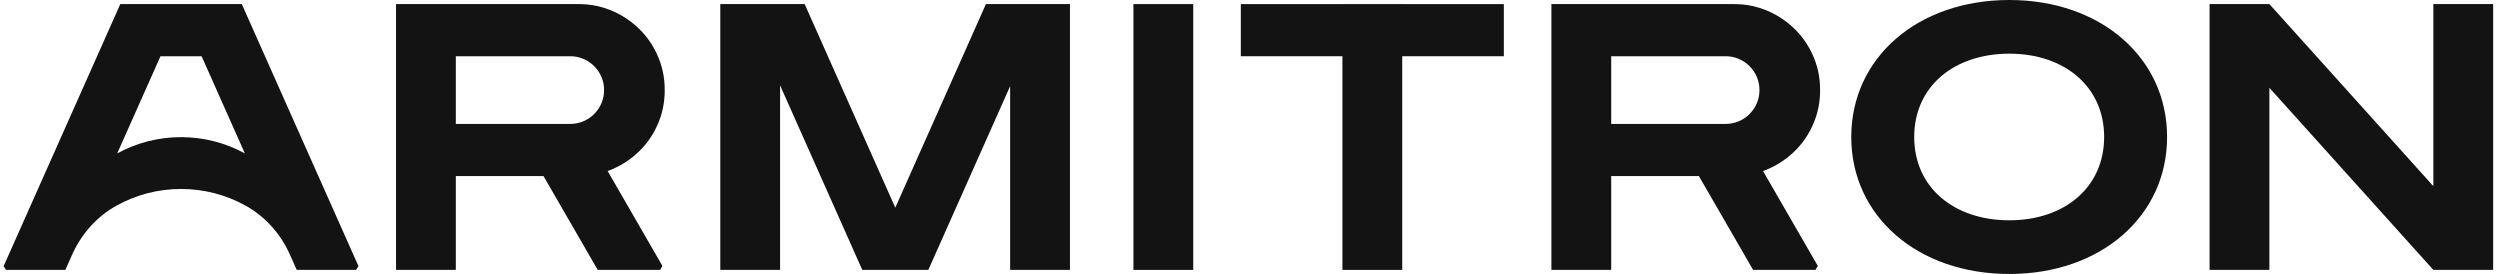
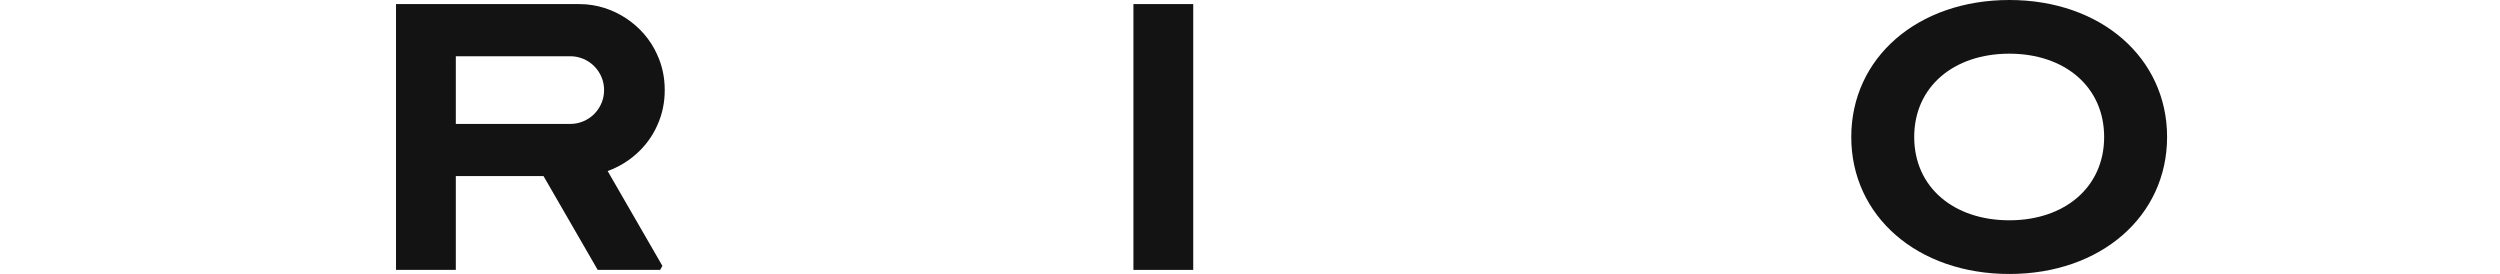
<svg xmlns="http://www.w3.org/2000/svg" width="146" height="16" viewBox="0 0 146 16" fill="none">
  <path d="M69.685 0.238H66.192V15.762H69.685V0.238Z" fill="#141313" />
-   <path d="M142.107 0.238V10.872L136.053 4.148L132.532 0.238V0.238H129.039V15.762H132.532V5.128L142.107 15.762V15.762H145.6V4.843V0.238H142.107Z" fill="#141313" />
-   <path d="M87.824 0.24H81.89V0.238H78.397V0.24H72.464V3.284H78.397V15.762H81.89V3.284H87.824V0.24Z" fill="#141313" />
  <path d="M117.347 0C111.985 0 108.114 3.373 108.114 8C108.114 12.627 111.985 16 117.347 16C122.687 16 126.558 12.627 126.558 8C126.558 3.373 122.687 0 117.347 0ZM117.347 12.865C114.103 12.865 111.79 10.941 111.79 8C111.79 5.059 114.103 3.135 117.347 3.135C120.568 3.135 122.882 5.059 122.882 8C122.882 10.941 120.568 12.865 117.347 12.865Z" fill="#141313" />
-   <path d="M102.961 9.989C104.22 9.535 105.296 8.58 105.845 7.348C106.155 6.689 106.298 5.974 106.294 5.261C106.298 4.547 106.155 3.832 105.845 3.173C105.074 1.442 103.262 0.253 101.365 0.24C101.305 0.239 101.236 0.238 101.164 0.238H90.602V15.762H94.094V10.284H99.217L102.38 15.762L106.025 15.762L106.16 15.529L102.961 9.989ZM94.094 7.238V3.284H100.766C100.766 3.284 100.777 3.284 100.777 3.284C101.301 3.283 101.805 3.493 102.174 3.863C102.578 4.273 102.755 4.773 102.752 5.261C102.755 5.749 102.578 6.249 102.174 6.659C101.805 7.029 101.301 7.238 100.777 7.238C100.777 7.238 100.766 7.238 100.766 7.238L94.094 7.238Z" fill="#141313" />
  <path d="M35.487 9.989C36.745 9.535 37.822 8.58 38.371 7.348C38.68 6.689 38.823 5.974 38.82 5.261C38.823 4.547 38.68 3.832 38.371 3.173C37.599 1.442 35.788 0.253 33.891 0.24C33.831 0.239 33.761 0.238 33.69 0.238H23.127V15.762H26.62V10.284H31.742L34.906 15.762H38.551L38.685 15.529L35.487 9.989ZM26.62 7.238V3.284H33.291C33.292 3.284 33.302 3.284 33.302 3.284C33.826 3.283 34.33 3.493 34.7 3.863C35.103 4.273 35.281 4.773 35.278 5.261C35.281 5.749 35.103 6.249 34.7 6.659C34.33 7.029 33.826 7.238 33.302 7.238C33.302 7.238 33.292 7.238 33.291 7.238L26.62 7.238Z" fill="#141313" />
-   <path d="M57.579 0.238L52.285 12.127L46.992 0.238H43.445H42.065V15.762H45.557V4.983L50.357 15.762H54.214L58.992 5.032V15.762H62.485V0.238H61.126H57.579Z" fill="#141313" />
-   <path d="M14.12 0.238H7.026L0.211 15.544L0.353 15.762H3.816L4.211 14.876C4.751 13.663 5.657 12.641 6.819 12C7.934 11.386 9.213 11.036 10.573 11.036C11.933 11.036 13.212 11.386 14.326 12C15.489 12.641 16.395 13.663 16.935 14.876L17.329 15.762H20.793C20.854 15.668 20.874 15.638 20.935 15.544L14.12 0.238ZM9.372 3.284H11.774L14.3 8.959C13.192 8.353 11.922 8.009 10.573 8.009C9.224 8.009 7.953 8.353 6.845 8.959L9.372 3.284Z" fill="#141313" />
</svg>